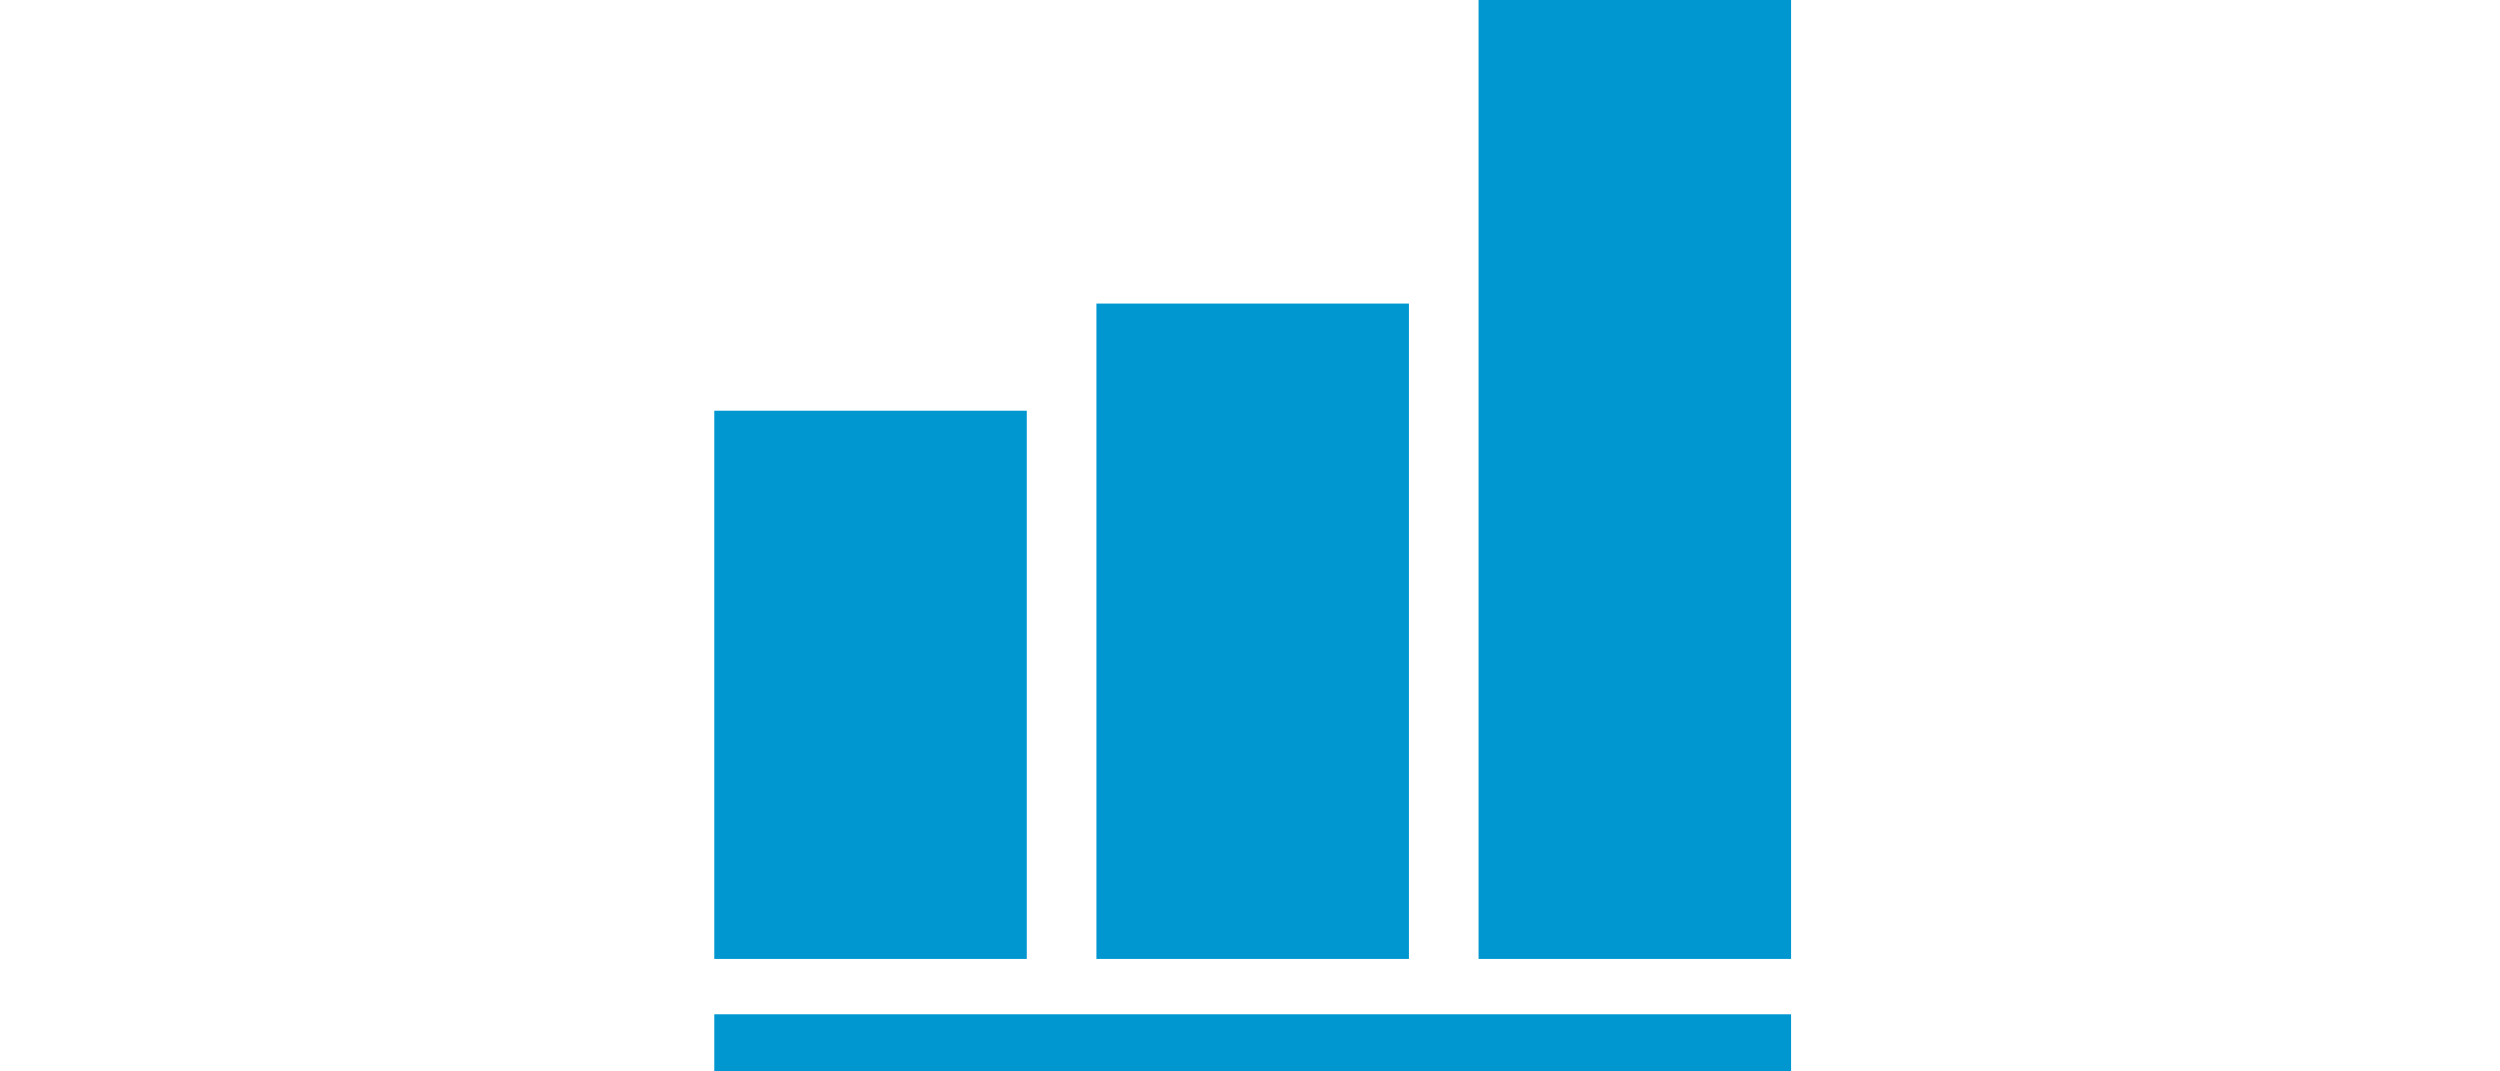
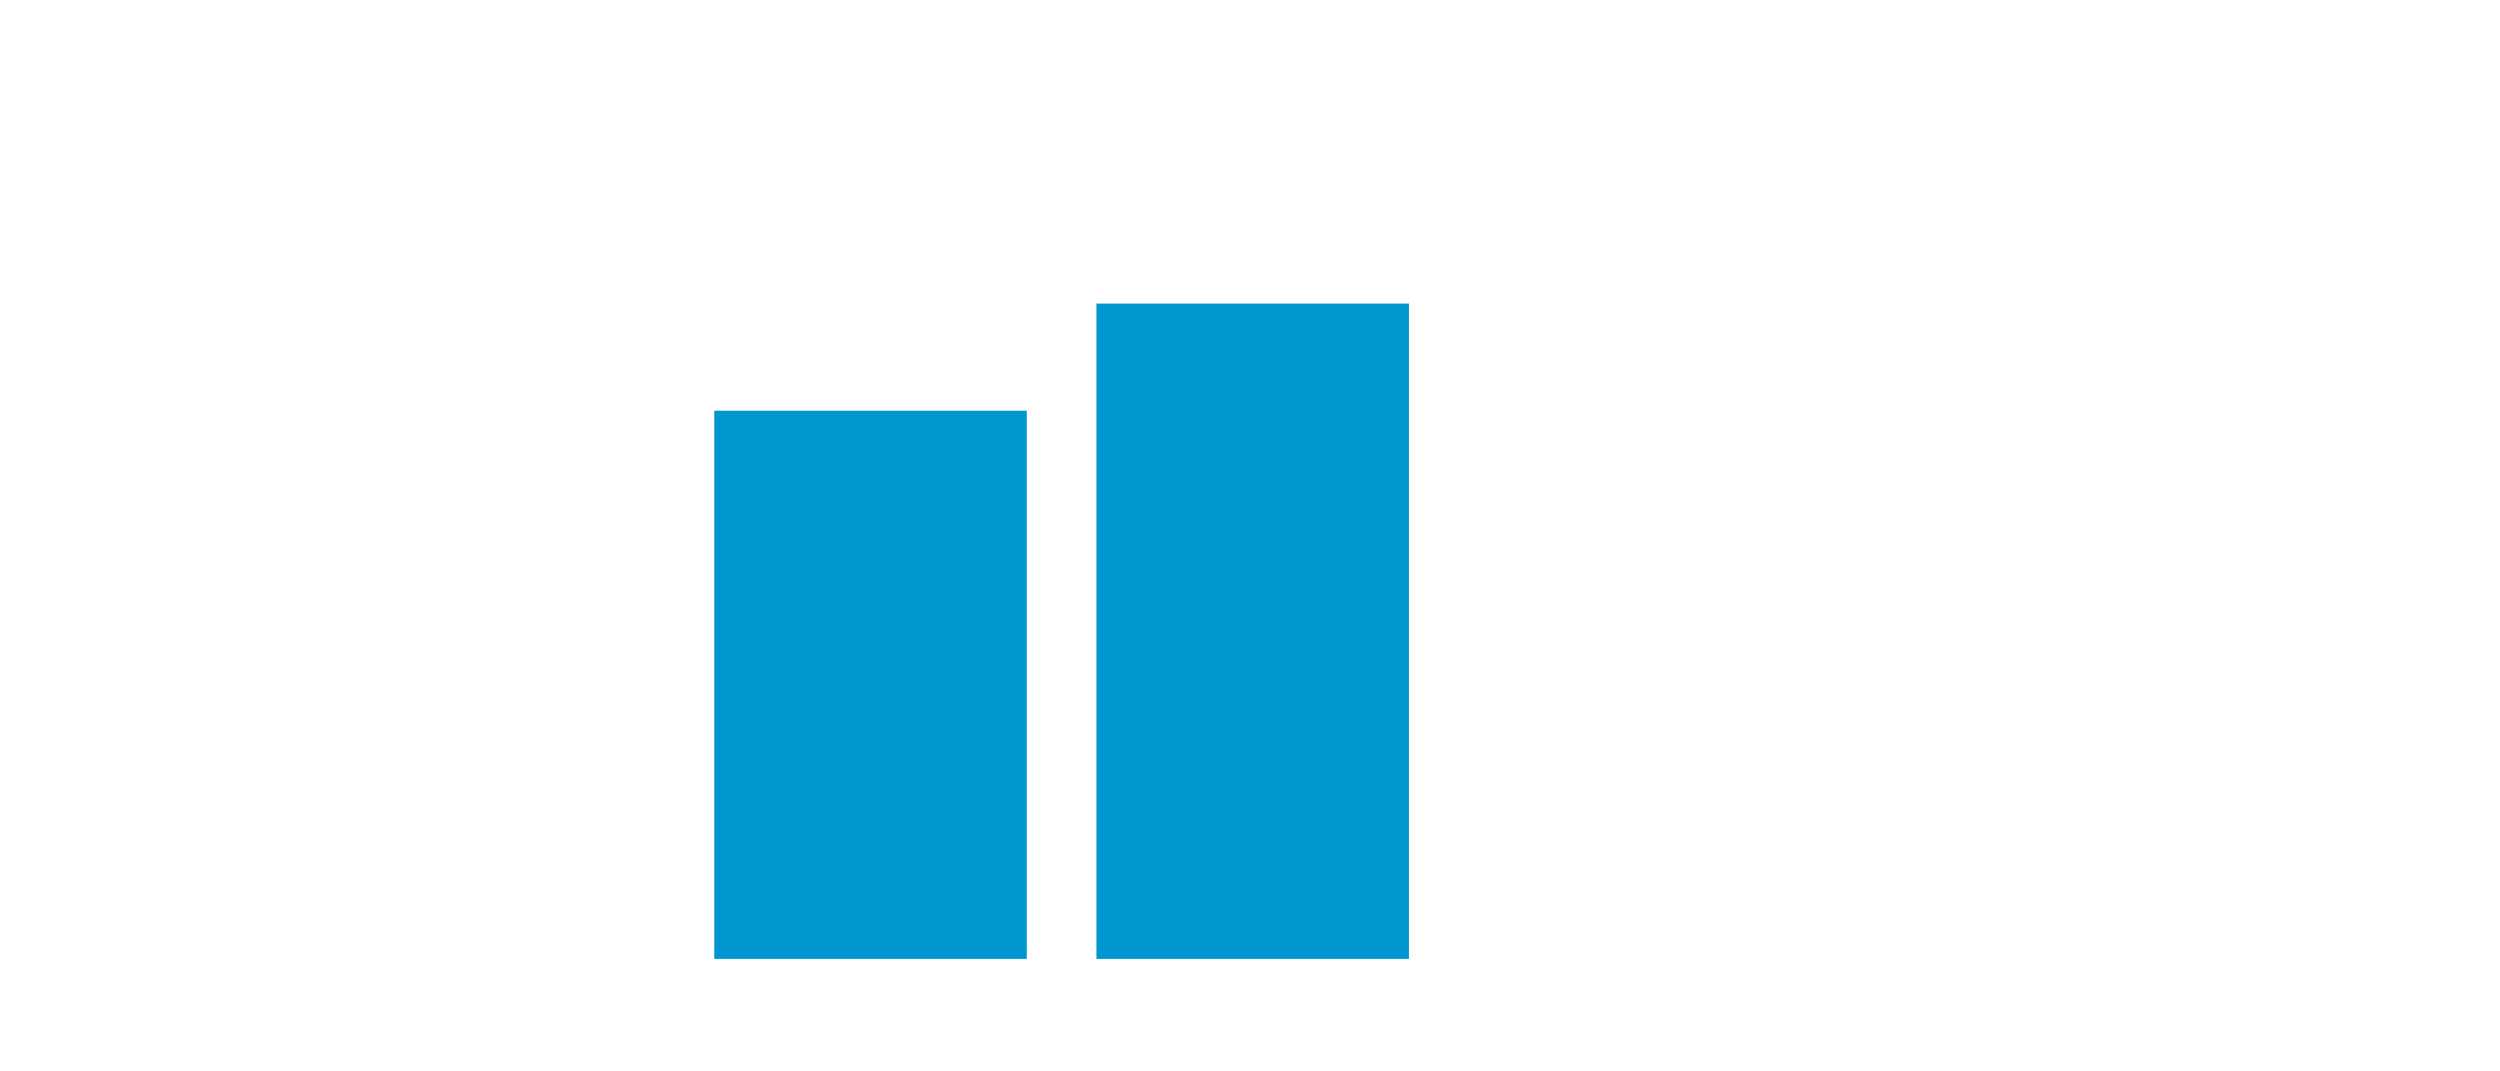
<svg xmlns="http://www.w3.org/2000/svg" version="1.1" id="Ebene_1" x="0px" y="0px" viewBox="0 0 140 60" style="enable-background:new 0 0 140 60;" xml:space="preserve">
  <style type="text/css">
	.st0{fill:#0097D1;}
</style>
  <rect x="40" y="23" class="st0" width="17.5" height="30.7" />
  <rect x="61.4" y="17" class="st0" width="17.5" height="36.7" />
-   <rect x="82.8" class="st0" width="17.5" height="53.7" />
-   <rect x="40" y="56.8" class="st0" width="60.3" height="3.2" />
</svg>